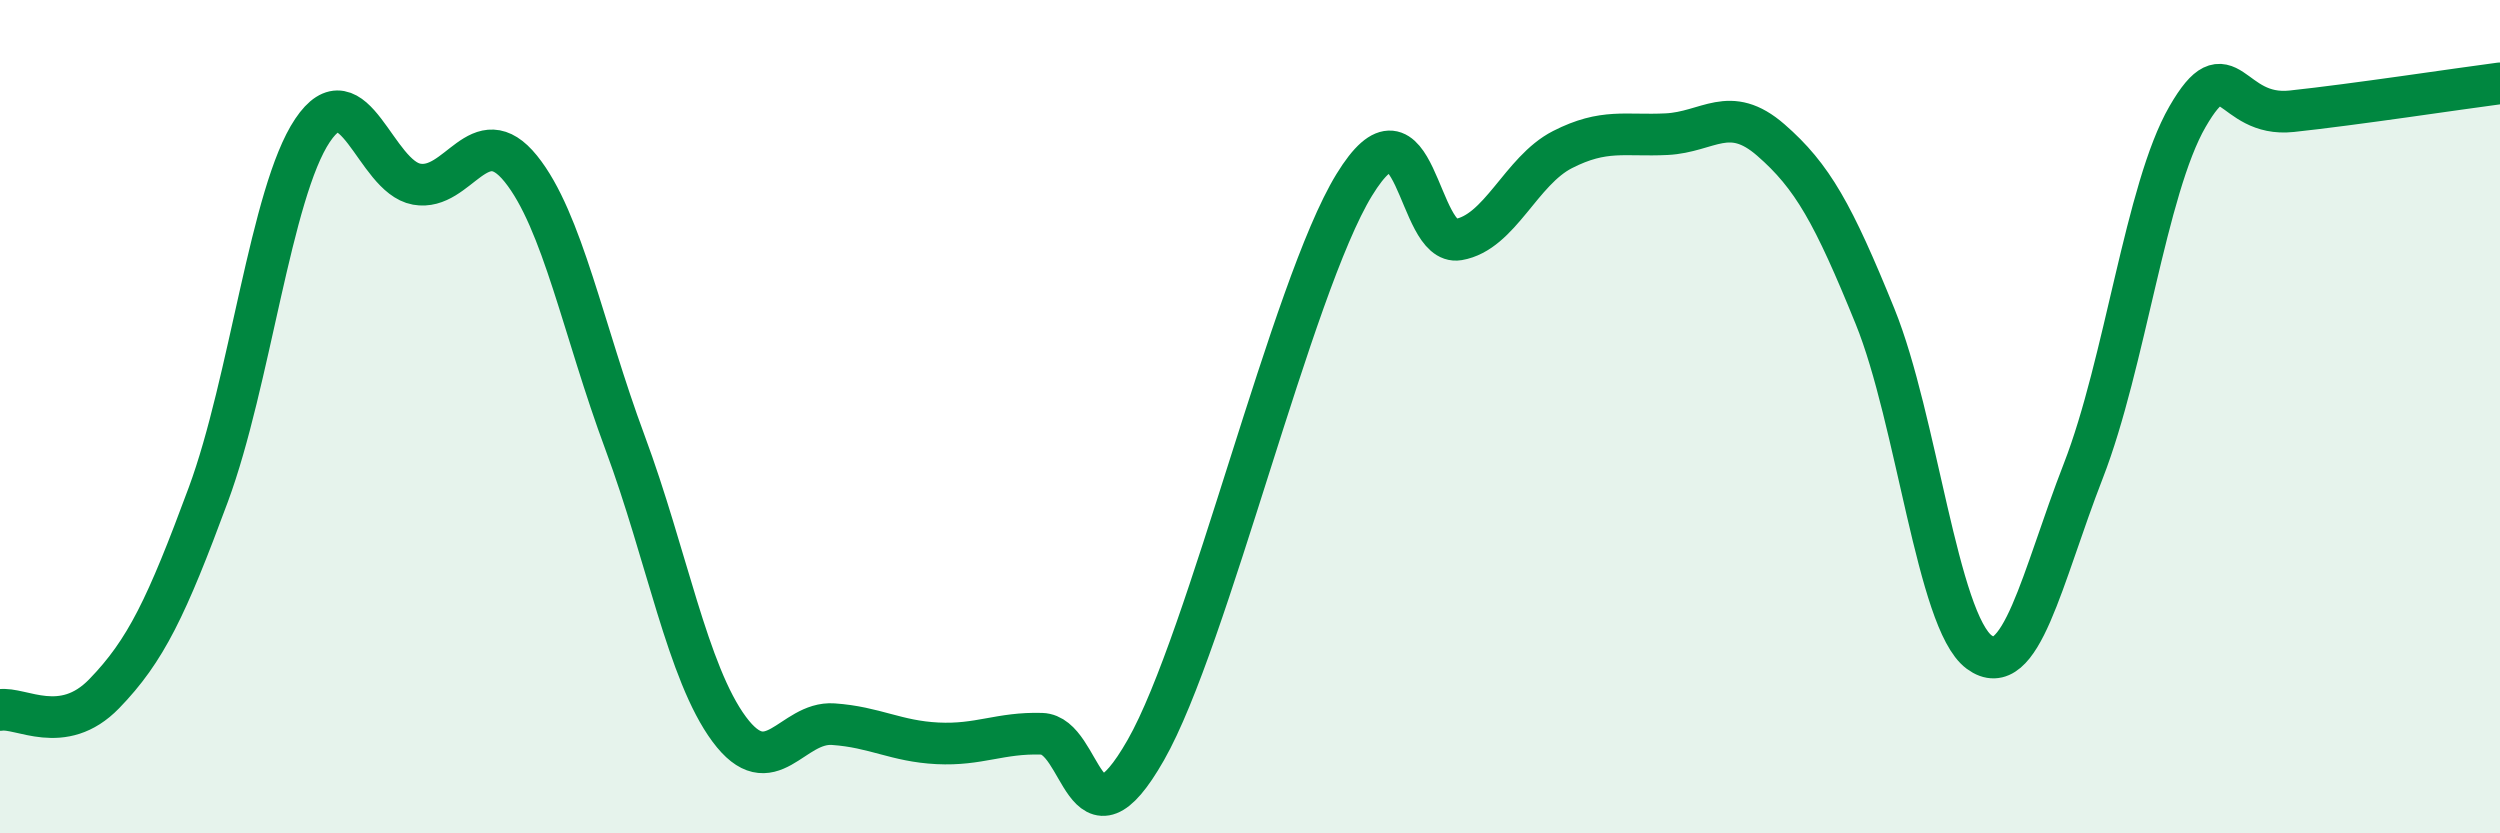
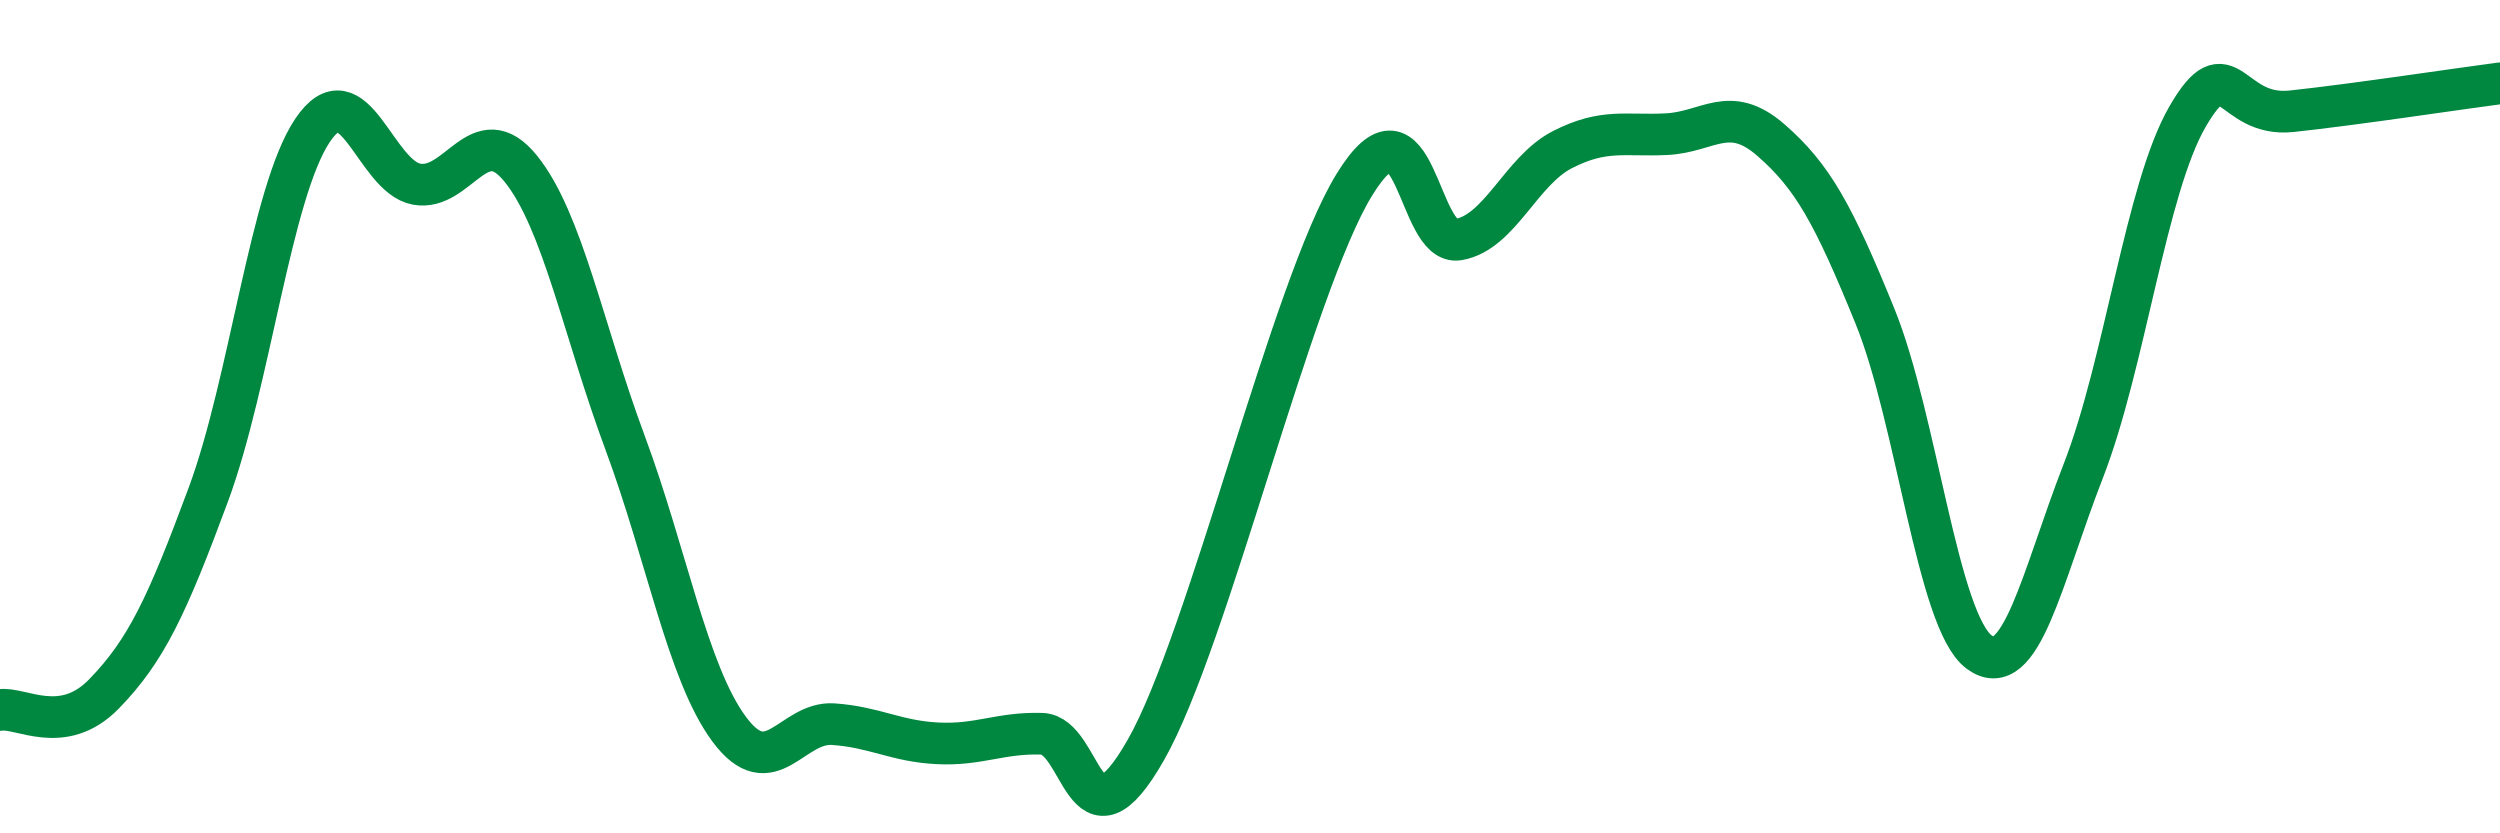
<svg xmlns="http://www.w3.org/2000/svg" width="60" height="20" viewBox="0 0 60 20">
-   <path d="M 0,17.04 C 0.5,16.96 1.5,17.68 2.5,16.65 C 3.5,15.62 4,14.57 5,11.87 C 6,9.17 6.5,4.62 7.5,3.13 C 8.5,1.64 9,4.24 10,4.42 C 11,4.6 11.5,2.81 12.5,4.05 C 13.5,5.29 14,7.93 15,10.62 C 16,13.31 16.5,16.15 17.5,17.5 C 18.5,18.85 19,17.31 20,17.38 C 21,17.45 21.5,17.79 22.5,17.84 C 23.5,17.89 24,17.58 25,17.61 C 26,17.64 26,20.63 27.5,18 C 29,15.37 31,6.89 32.5,4.44 C 34,1.99 34,5.92 35,5.75 C 36,5.58 36.5,4.1 37.5,3.59 C 38.5,3.08 39,3.27 40,3.22 C 41,3.17 41.5,2.49 42.5,3.36 C 43.5,4.23 44,5.13 45,7.59 C 46,10.05 46.5,14.91 47.5,15.65 C 48.5,16.39 49,13.87 50,11.3 C 51,8.73 51.5,4.53 52.5,2.8 C 53.5,1.07 53.5,2.83 55,2.67 C 56.5,2.51 59,2.13 60,2L60 20L0 20Z" fill="#008740" opacity="0.1" stroke-linecap="round" stroke-linejoin="round" />
  <path d="M 0,17.04 C 0.5,16.96 1.5,17.68 2.5,16.65 C 3.5,15.62 4,14.57 5,11.87 C 6,9.17 6.5,4.62 7.5,3.13 C 8.5,1.64 9,4.24 10,4.42 C 11,4.6 11.5,2.81 12.5,4.05 C 13.5,5.29 14,7.93 15,10.62 C 16,13.31 16.5,16.15 17.5,17.5 C 18.5,18.85 19,17.31 20,17.38 C 21,17.45 21.5,17.79 22.5,17.84 C 23.5,17.89 24,17.58 25,17.61 C 26,17.64 26,20.63 27.5,18 C 29,15.37 31,6.89 32.5,4.44 C 34,1.99 34,5.92 35,5.75 C 36,5.58 36.5,4.1 37.5,3.59 C 38.5,3.08 39,3.27 40,3.22 C 41,3.17 41.5,2.49 42.5,3.36 C 43.5,4.23 44,5.13 45,7.59 C 46,10.05 46.5,14.91 47.5,15.65 C 48.5,16.39 49,13.87 50,11.3 C 51,8.73 51.5,4.53 52.5,2.8 C 53.5,1.07 53.5,2.83 55,2.67 C 56.5,2.51 59,2.13 60,2" stroke="#008740" stroke-width="1" fill="none" stroke-linecap="round" stroke-linejoin="round" />
</svg>